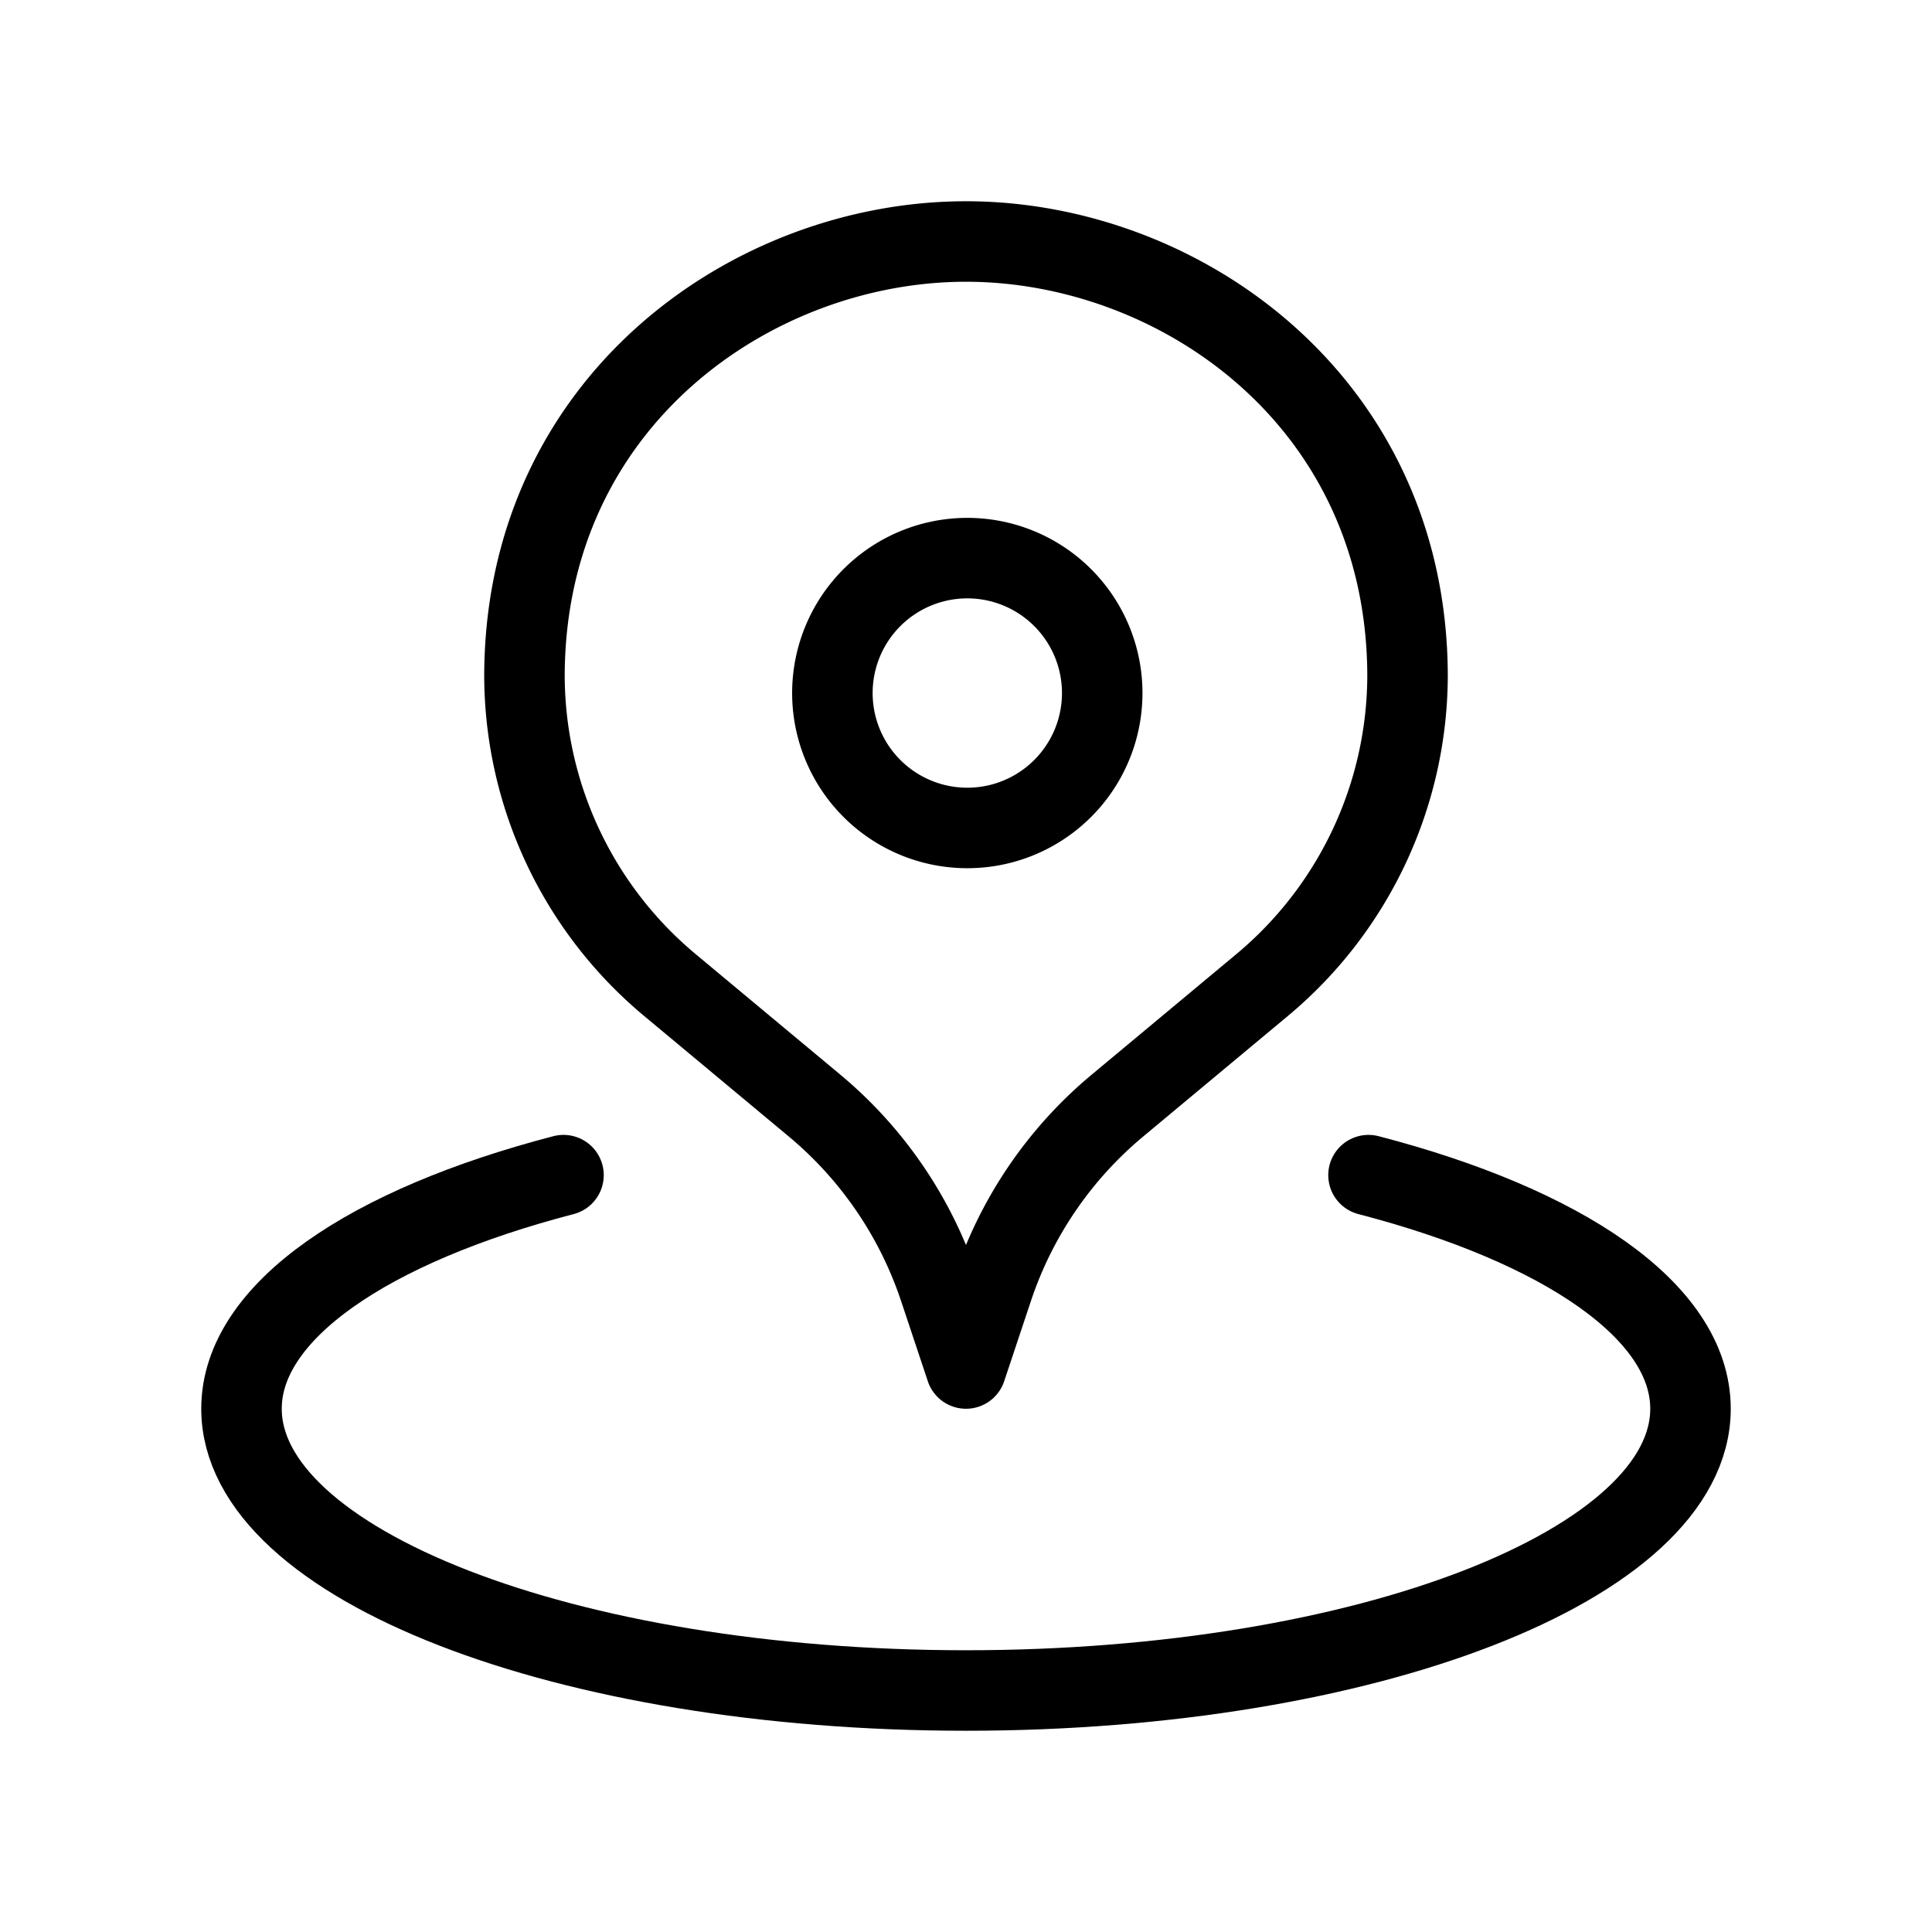
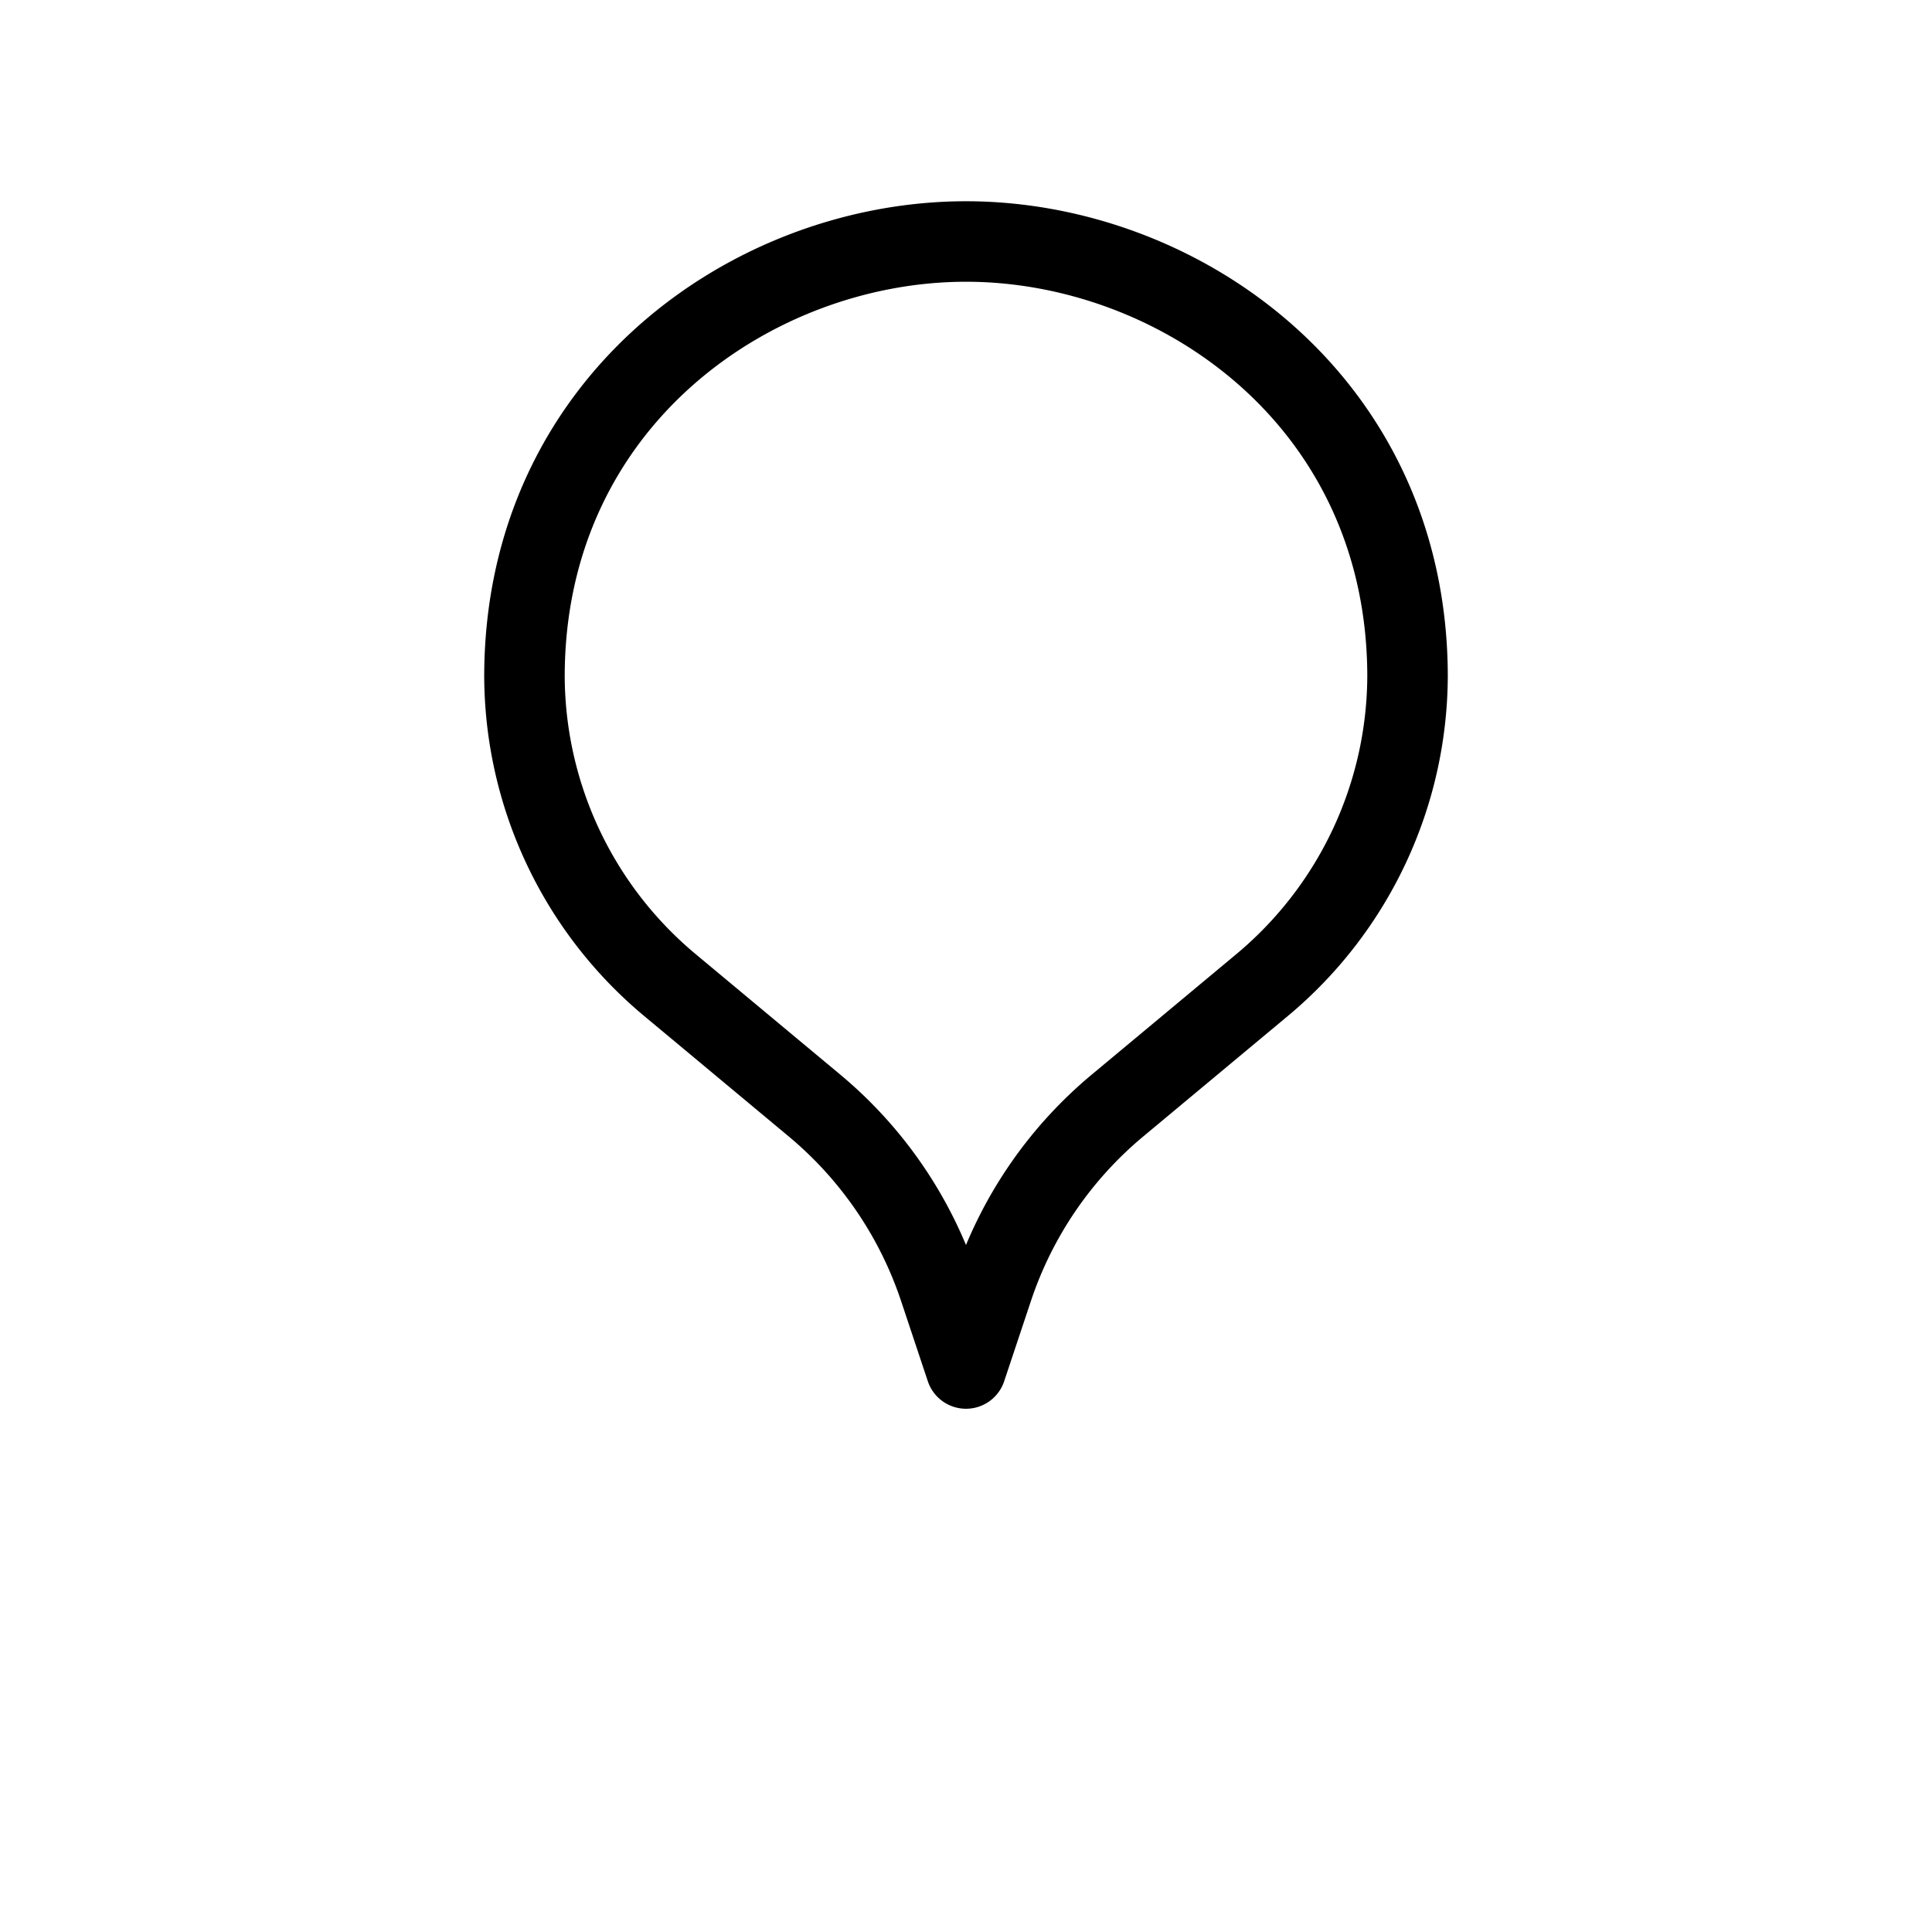
<svg xmlns="http://www.w3.org/2000/svg" aria-label="Location icon" fill="none" class="icon icon-fabric" width="24" height="24" viewBox="0 0 24 24">
-   <path stroke="currentColor" stroke-linecap="square" d="M13.185 7.408a1.676 1.676 0 11-2.37 2.37 1.676 1.676 0 012.37-2.37z" clip-rule="evenodd" />
  <path stroke="currentColor" stroke-linecap="round" stroke-linejoin="round" d="M17.485 8.38v0a5.02 5.02 0 01-1.806 3.856l-1.799 1.499a5.018 5.018 0 00-1.548 2.269L12 17l-.332-.996a5.024 5.024 0 00-1.548-2.269l-1.799-1.499A5.017 5.017 0 016.515 8.38v.028C6.515 4.986 9.35 3 12 3c2.651 0 5.485 1.986 5.485 5.408" />
-   <path stroke="currentColor" stroke-linecap="round" stroke-linejoin="round" d="M7 14.598c-2.409.627-4 1.69-4 2.902 0 1.933 4.029 3.5 9 3.5s9-1.567 9-3.5c0-1.212-1.591-2.276-4-2.902" />
</svg>